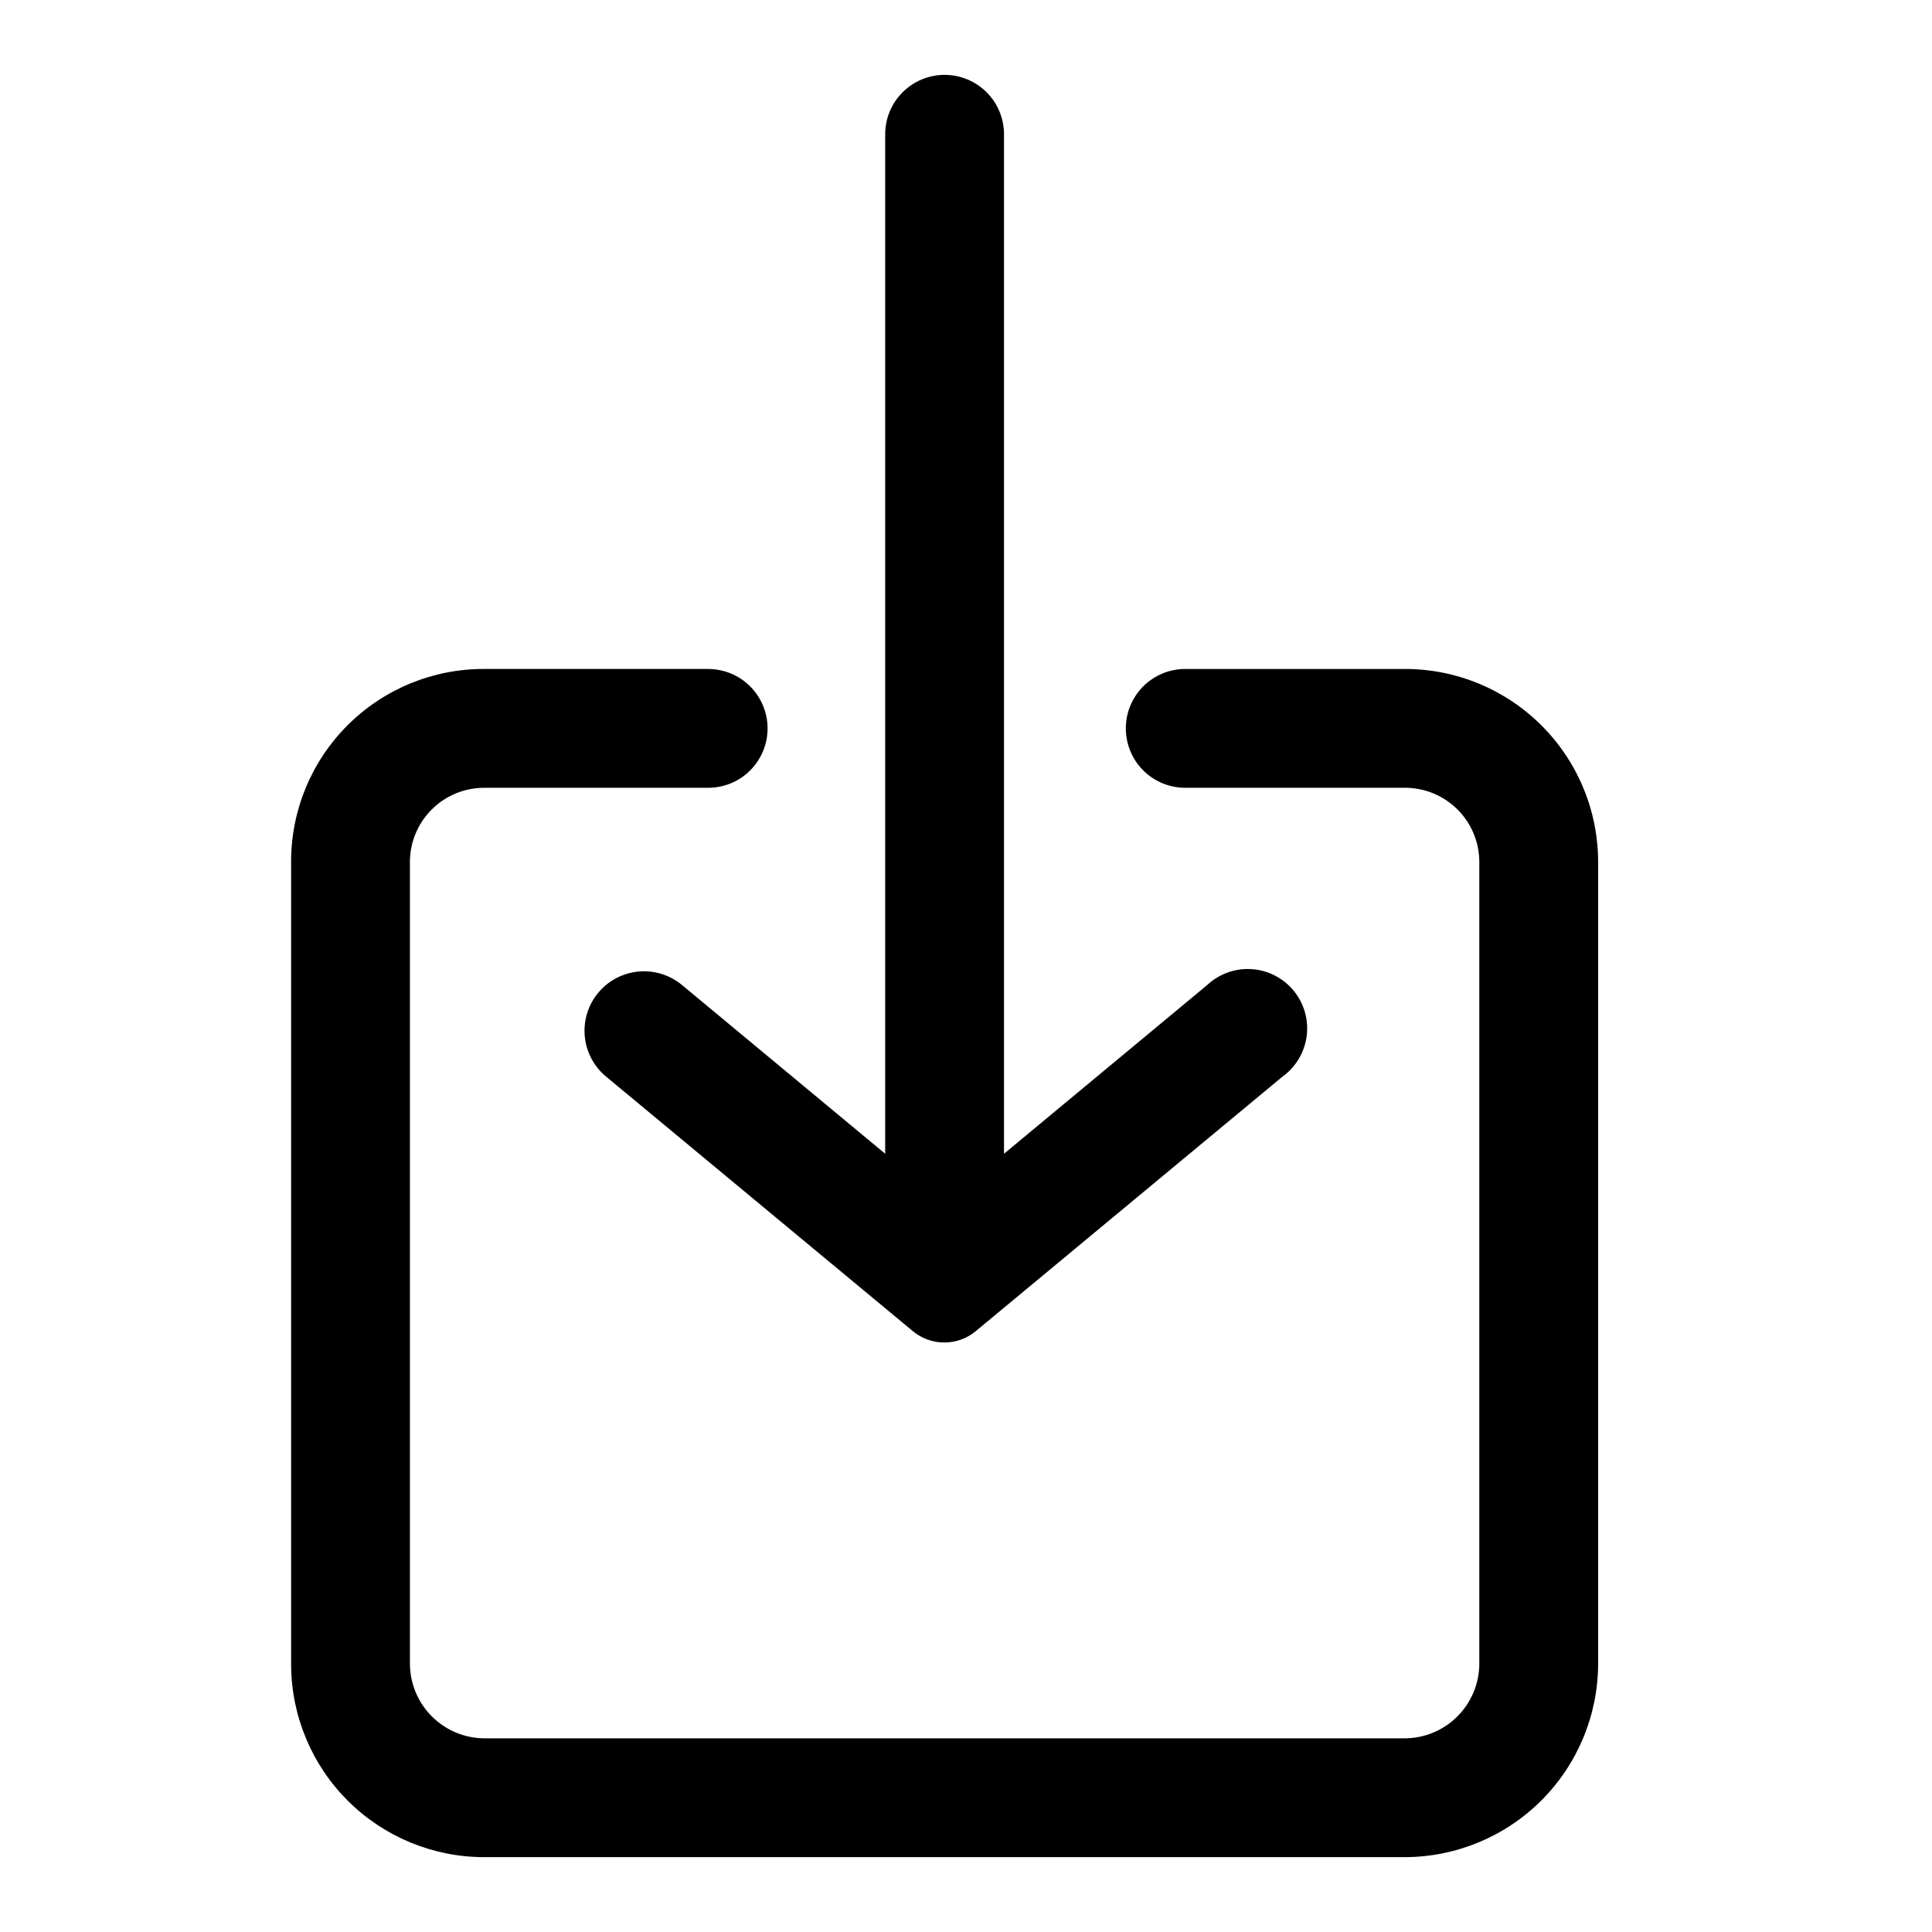
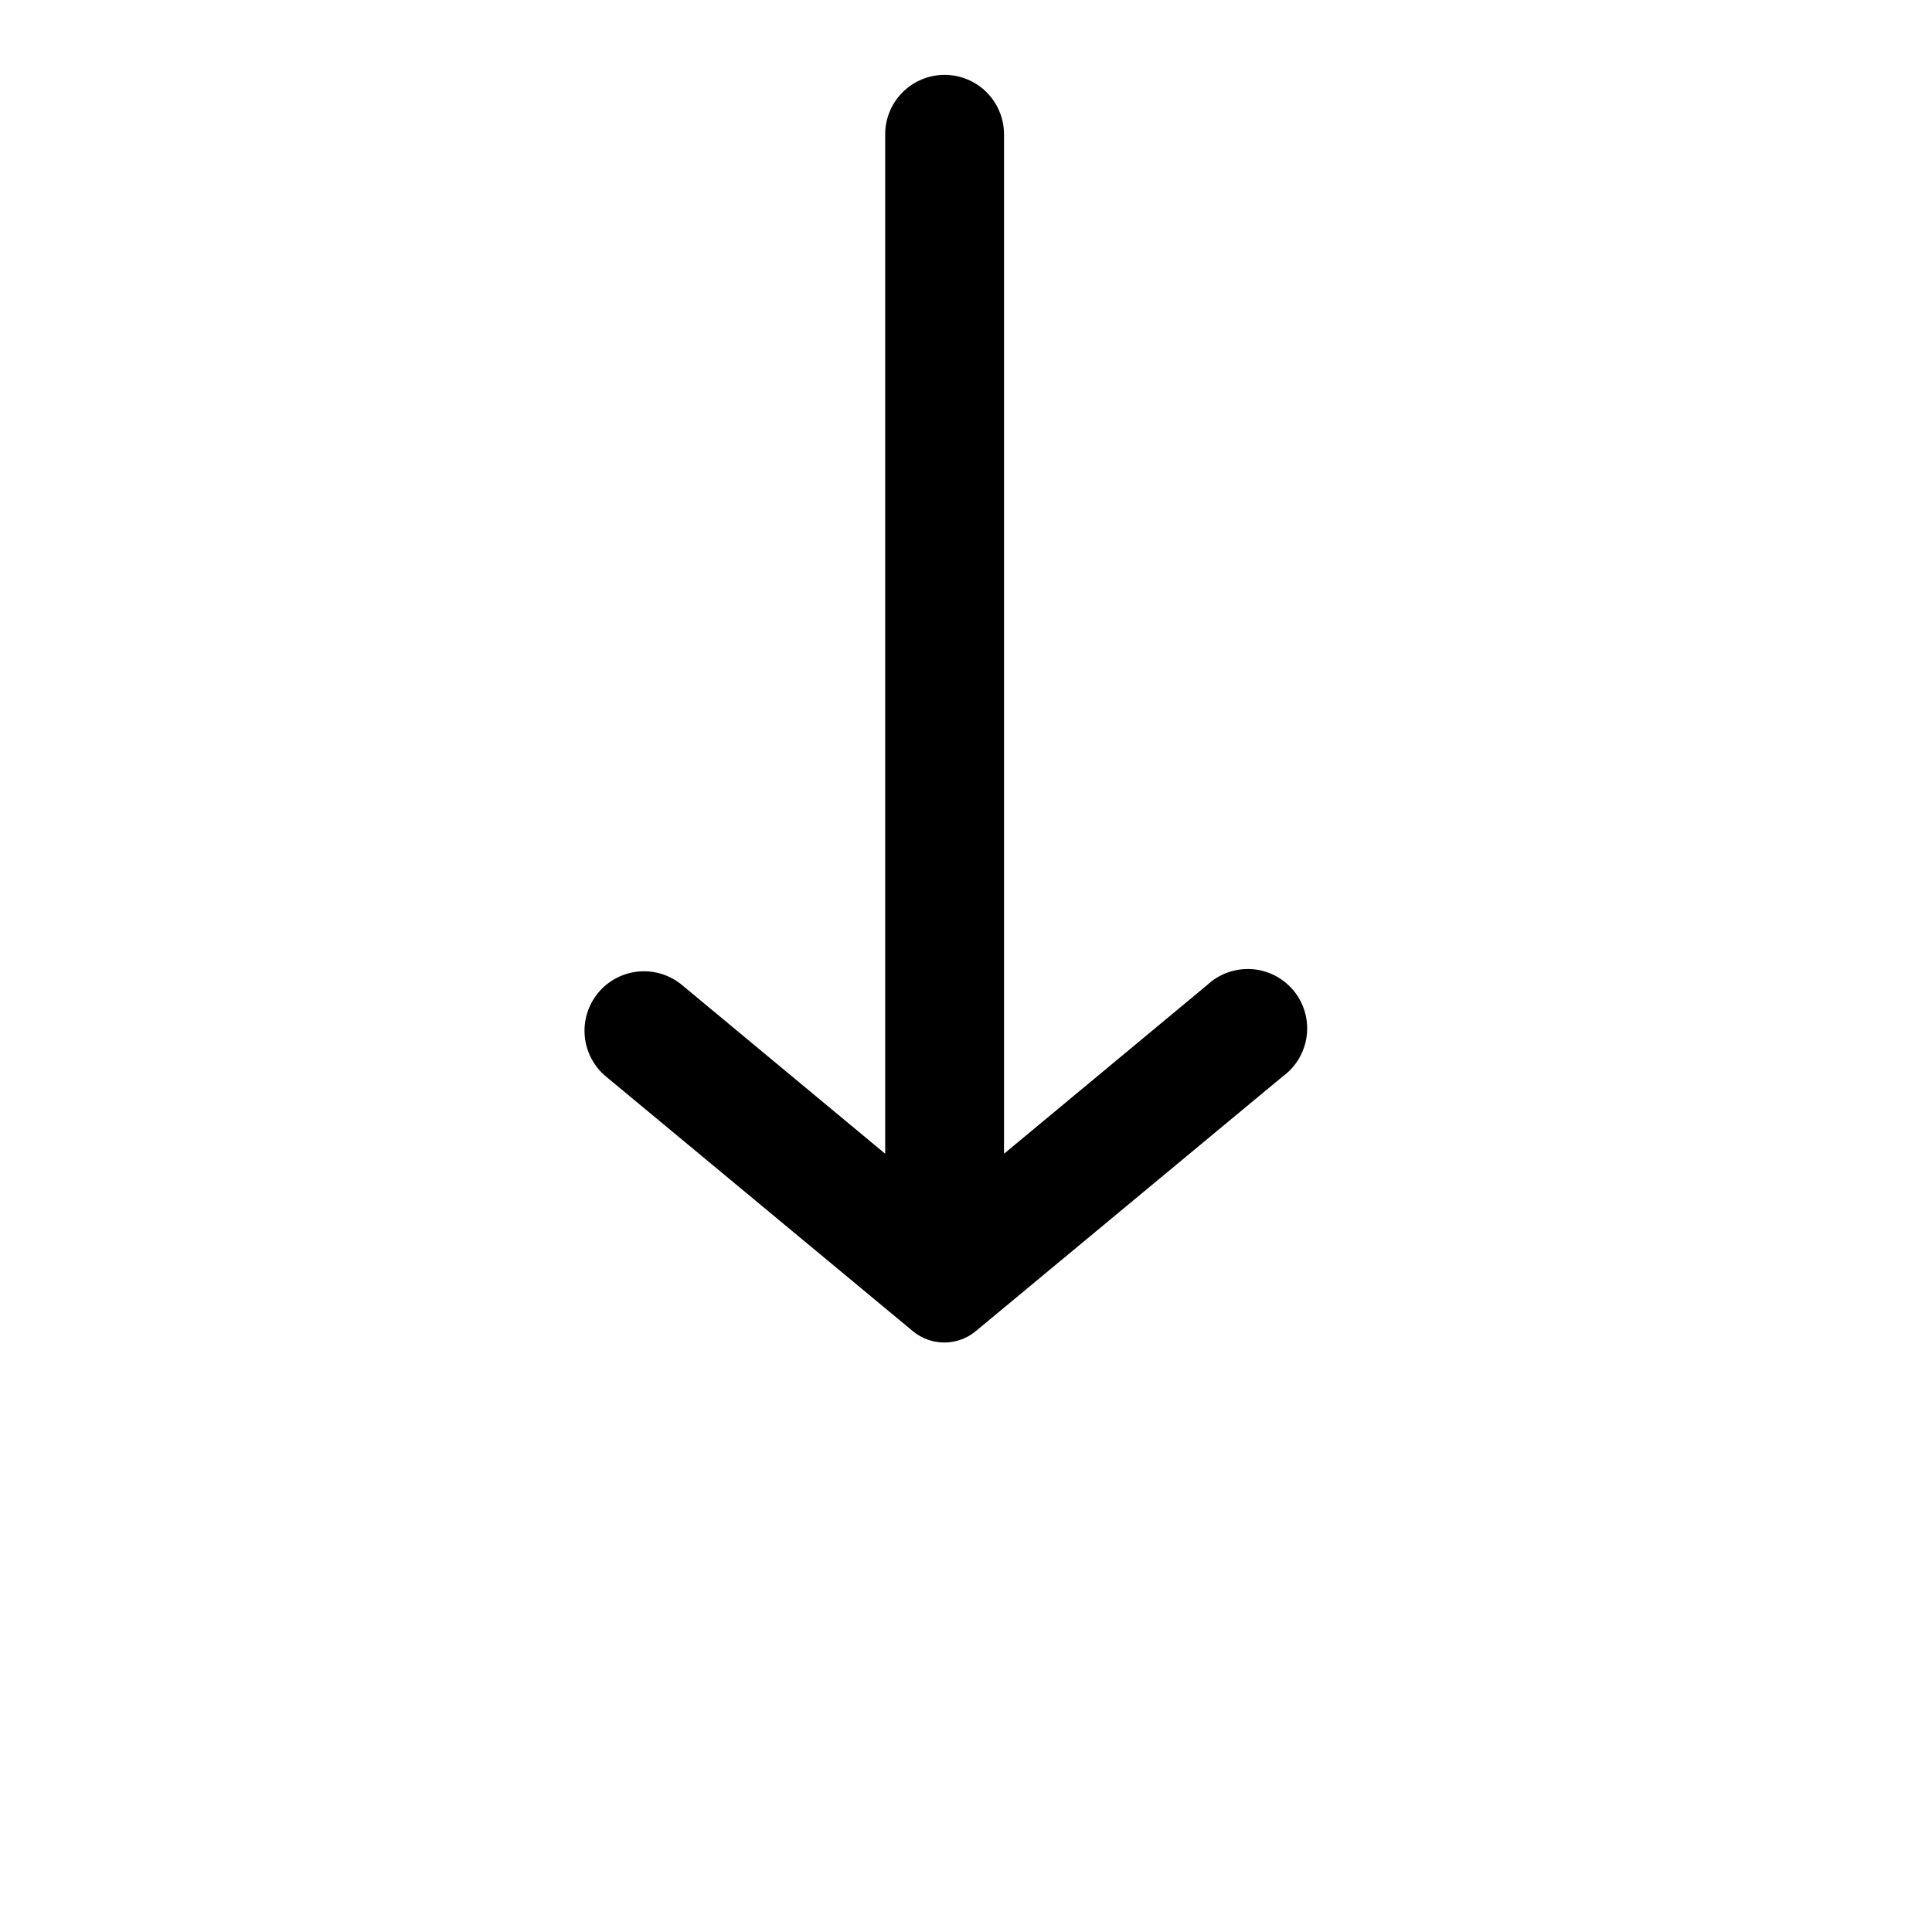
<svg xmlns="http://www.w3.org/2000/svg" fill="#000000" width="800px" height="800px" version="1.1" viewBox="144 144 512 512">
  <g>
-     <path d="m331.67 321.28h-59.355c-13.582-0.043-26.621 5.336-36.227 14.941-9.605 9.605-14.98 22.645-14.941 36.227v212.86c0.086 13.516 5.512 26.453 15.098 35.98 9.59 9.527 22.555 14.875 36.07 14.875h243.88c13.609 0 26.664-5.41 36.289-15.035 9.629-9.625 15.035-22.68 15.035-36.293v-211.91c0.125-13.68-5.231-26.84-14.875-36.543s-22.77-15.141-36.449-15.098h-58.098c-4.176 0-8.18 1.66-11.133 4.613-2.953 2.953-4.609 6.957-4.609 11.133 0 4.176 1.656 8.18 4.609 11.133 2.953 2.953 6.957 4.609 11.133 4.609h58.098c5.246-0.043 10.293 2.012 14.016 5.707 3.727 3.695 5.82 8.727 5.82 13.973v212.86c-0.125 5.18-2.269 10.105-5.977 13.723-3.707 3.621-8.68 5.644-13.859 5.644h-243.88c-5.231-0.043-10.238-2.152-13.922-5.867-3.688-3.715-5.758-8.738-5.758-13.973v-211.91c-0.125-5.301 1.891-10.43 5.598-14.223 3.703-3.793 8.781-5.93 14.082-5.93h59.355c4.176 0 8.18-1.656 11.133-4.609s4.613-6.957 4.613-11.133c0-4.176-1.66-8.18-4.613-11.133s-6.957-4.613-11.133-4.613z" />
    <path d="m394.33 163.84c-4.176 0-8.18 1.66-11.133 4.613s-4.613 6.957-4.613 11.133v270.17l-53.844-44.715c-3.215-2.672-7.359-3.957-11.523-3.574-4.164 0.387-8.004 2.406-10.676 5.621-2.672 3.215-3.957 7.363-3.574 11.523 0.383 4.164 2.406 8.004 5.621 10.676l81.398 67.543h-0.004c4.812 3.93 11.723 3.93 16.531 0l81.398-67.543c3.519-2.551 5.824-6.441 6.375-10.754 0.551-4.309-0.703-8.656-3.469-12.008-2.766-3.352-6.793-5.414-11.129-5.695-4.34-0.281-8.598 1.242-11.773 4.211l-53.844 44.715v-270.17c0-4.176-1.66-8.18-4.609-11.133-2.953-2.953-6.957-4.613-11.133-4.613z" />
  </g>
</svg>